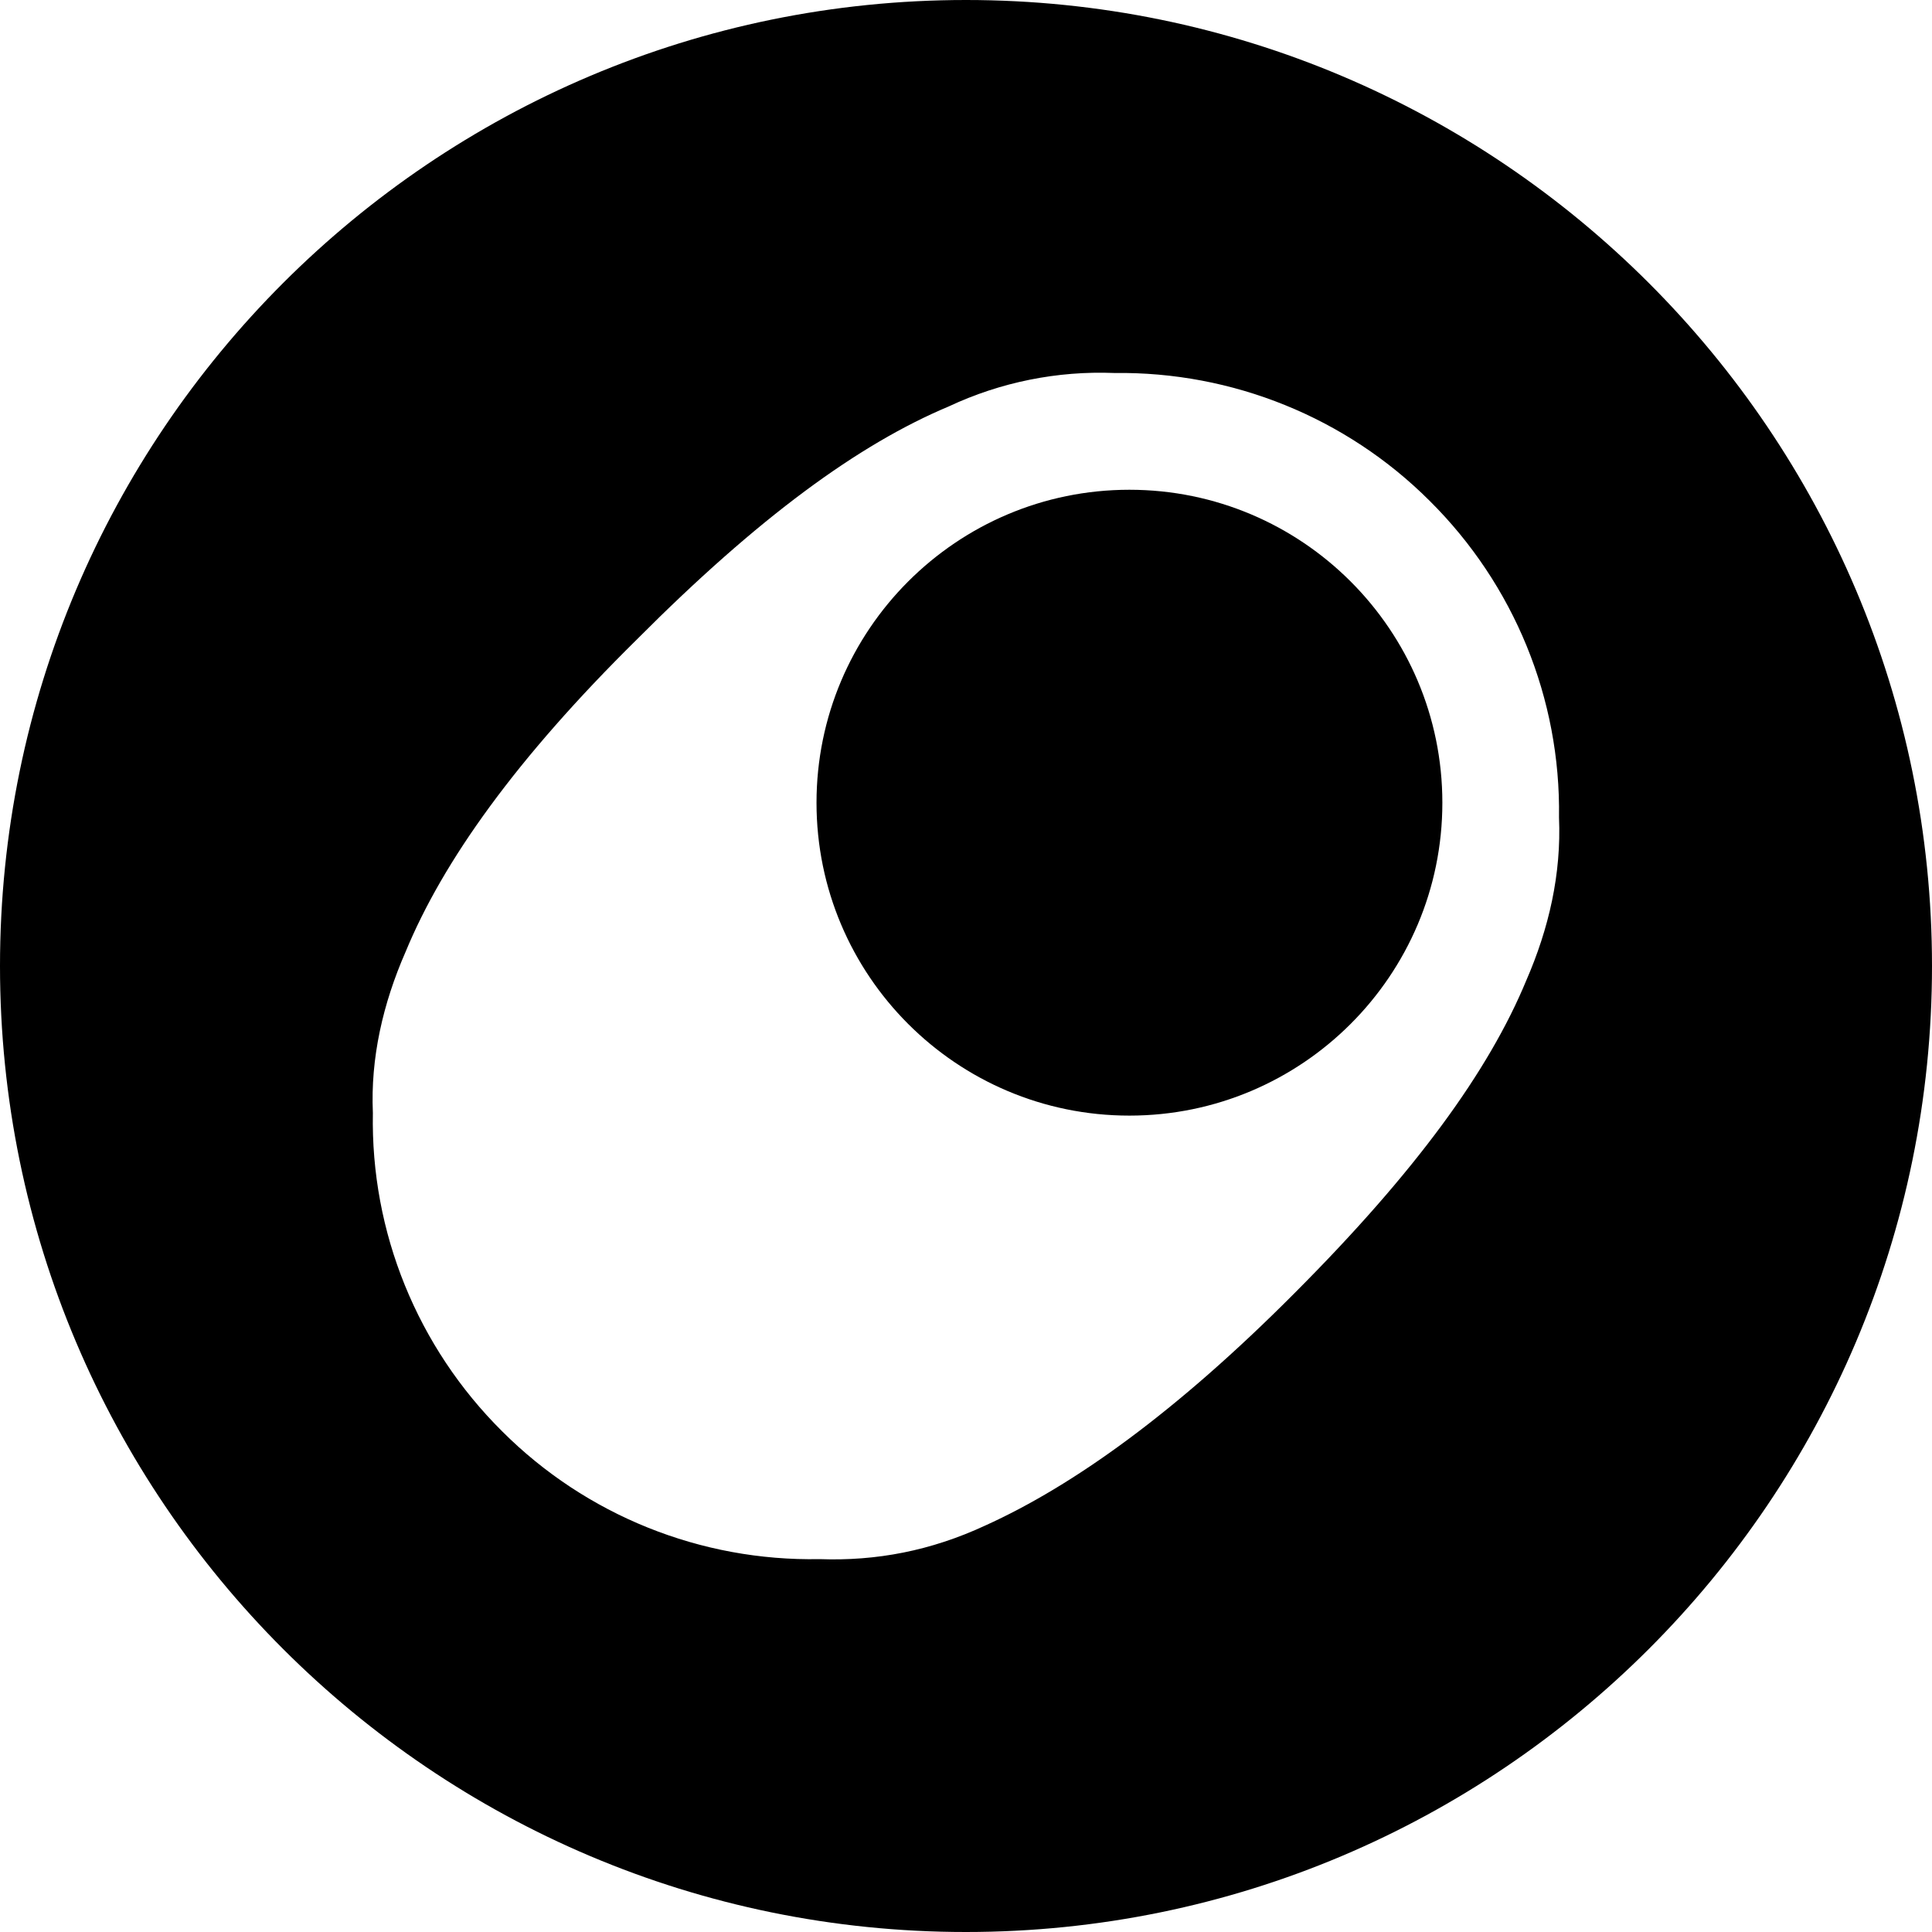
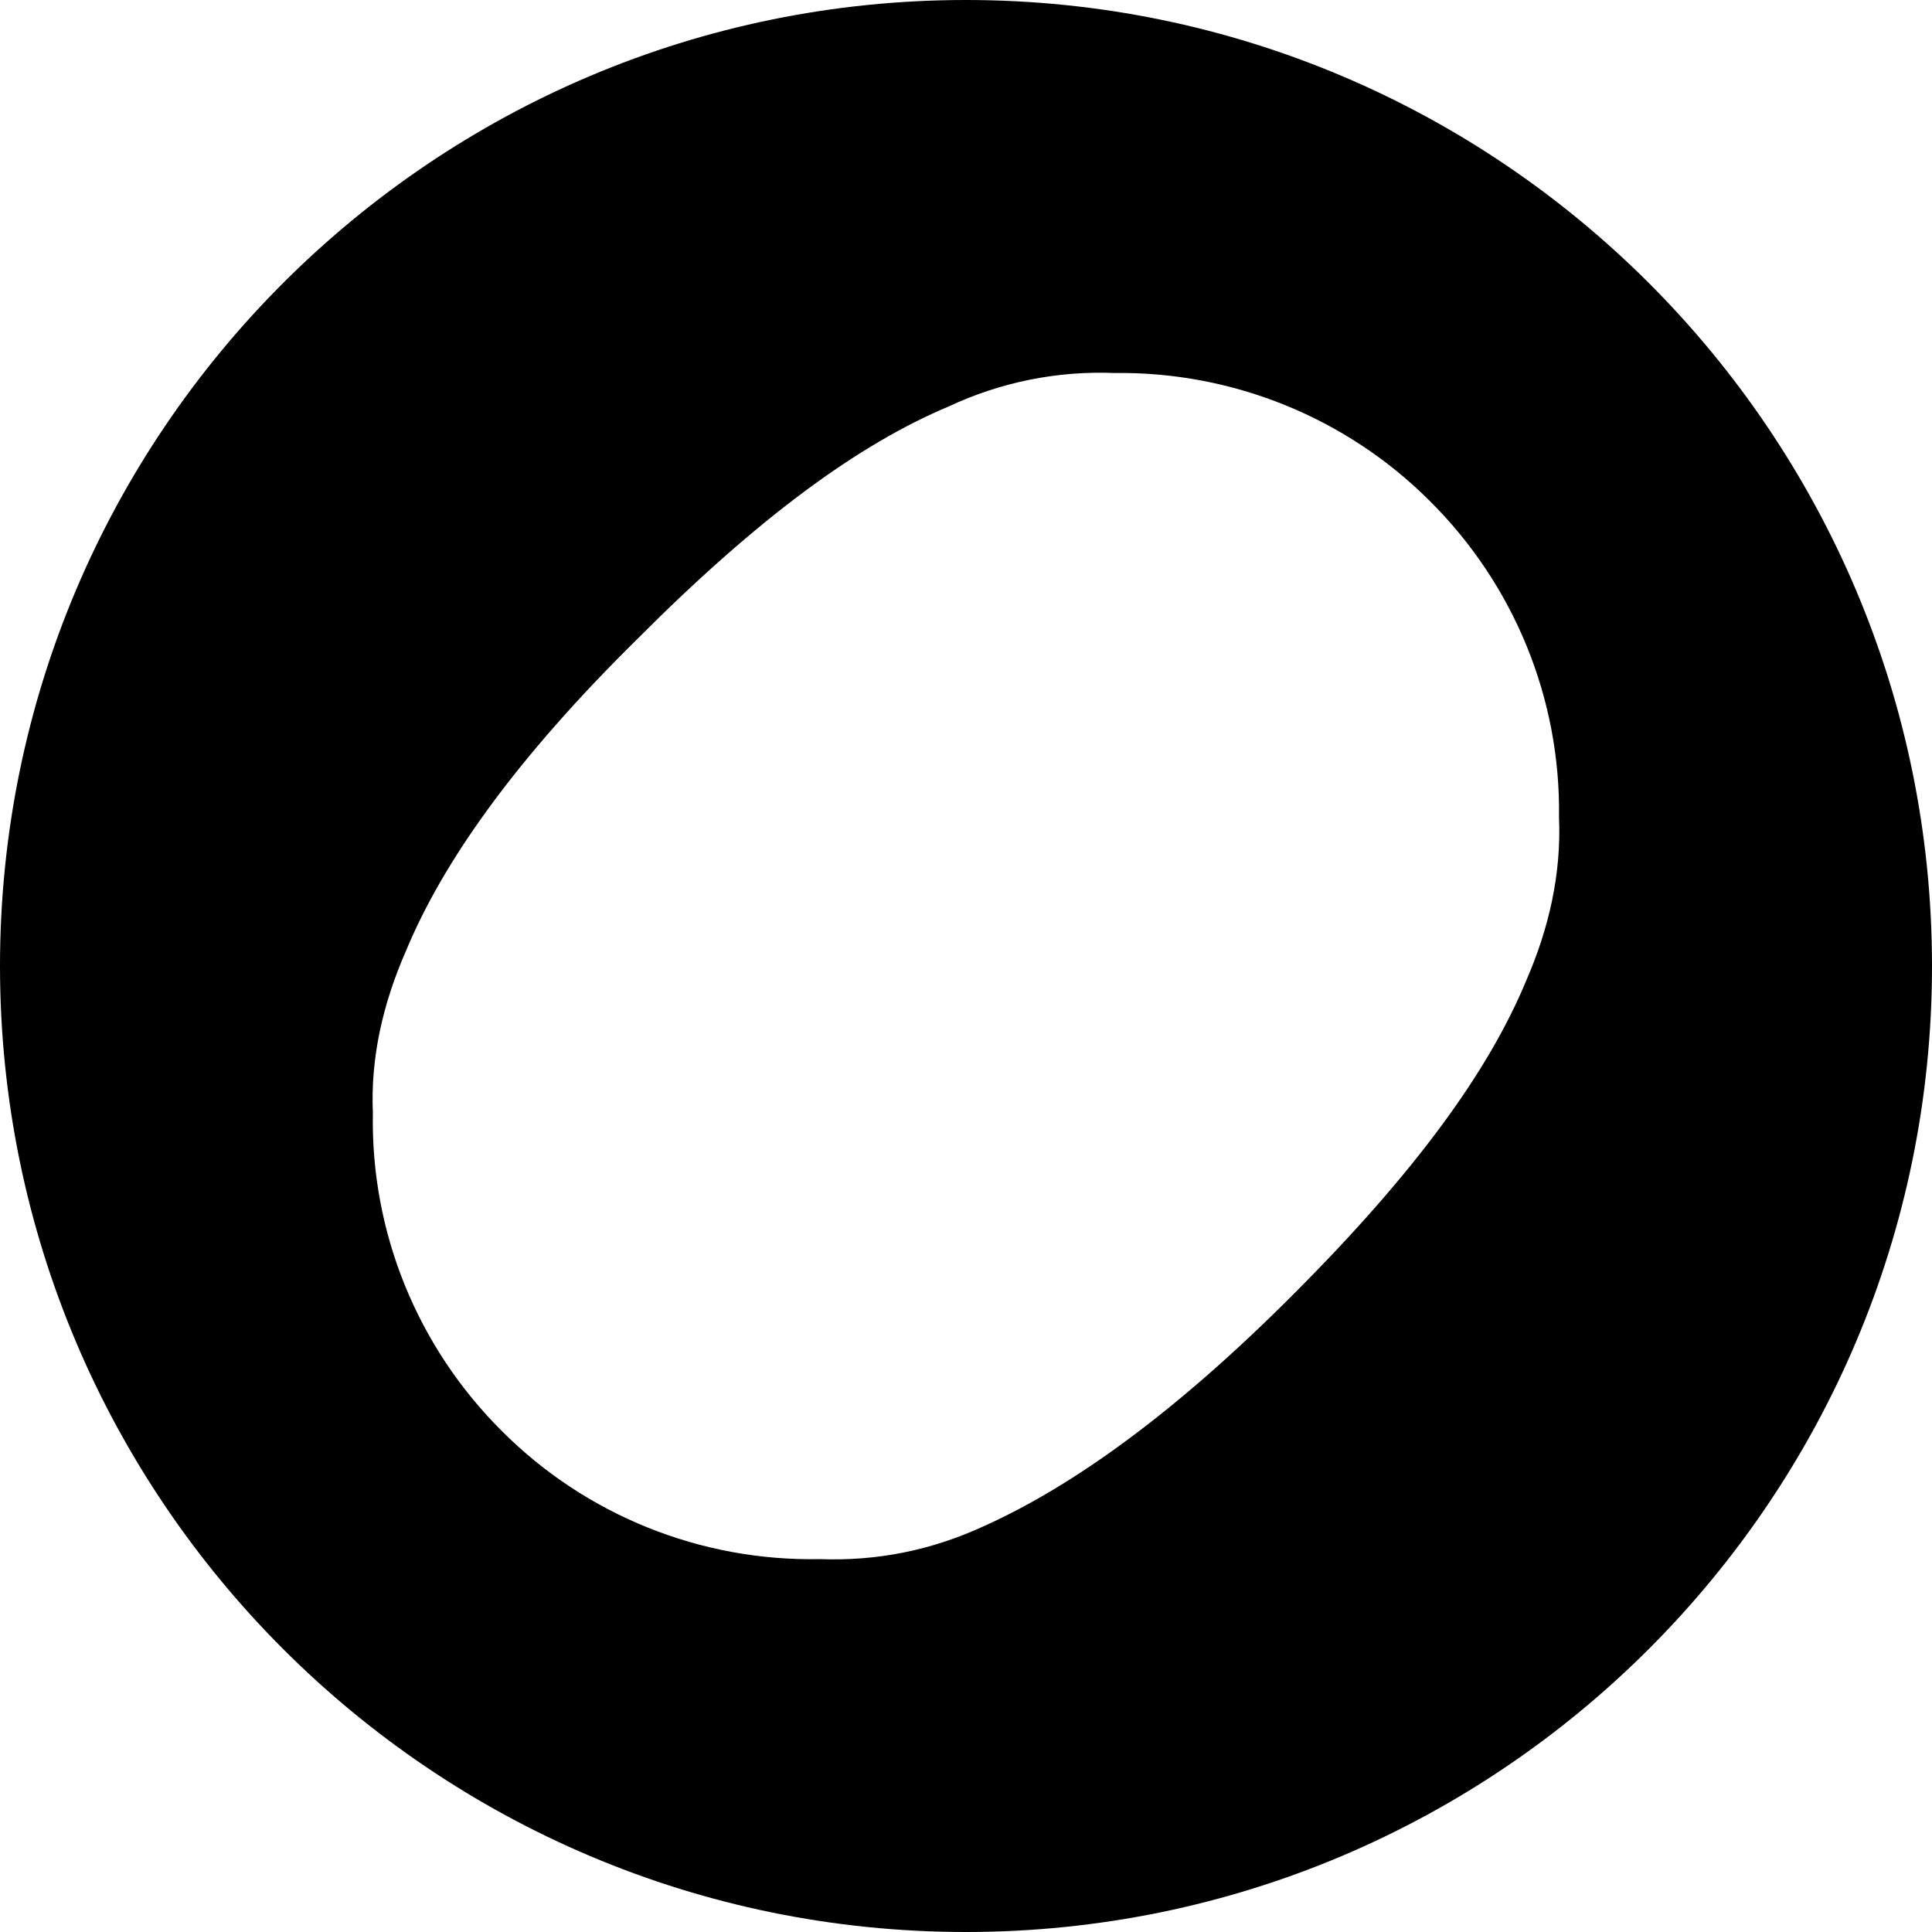
<svg xmlns="http://www.w3.org/2000/svg" width="16" height="16" viewBox="0 0 16 16" fill="none">
  <path fill-rule="evenodd" clip-rule="evenodd" d="M8 0C3.584 0 0 3.585 0 8C0 12.415 3.584 16 7.999 16C12.415 16 16 12.415 16 8C16 3.585 12.415 0 8 0V0ZM12.639 8.122C12.33 8.868 11.726 9.702 10.722 10.708C9.737 11.698 8.888 12.304 8.159 12.634C7.709 12.843 7.257 12.929 6.788 12.912C5.803 12.931 4.854 12.549 4.159 11.854C3.456 11.156 3.069 10.204 3.088 9.216C3.068 8.764 3.17 8.313 3.36 7.88C3.669 7.133 4.274 6.282 5.277 5.293C6.28 4.286 7.111 3.679 7.857 3.366C8.285 3.165 8.756 3.07 9.229 3.089C10.207 3.076 11.149 3.458 11.839 4.147C12.539 4.841 12.926 5.787 12.911 6.769C12.931 7.237 12.828 7.688 12.639 8.122" fill="black" />
-   <path fill-rule="evenodd" clip-rule="evenodd" d="M9.353 9.239C7.922 9.239 6.762 8.078 6.762 6.648C6.762 5.218 7.922 4.056 9.353 4.056C10.783 4.056 11.945 5.217 11.945 6.648C11.945 8.078 10.783 9.239 9.353 9.239Z" fill="black" />
</svg>